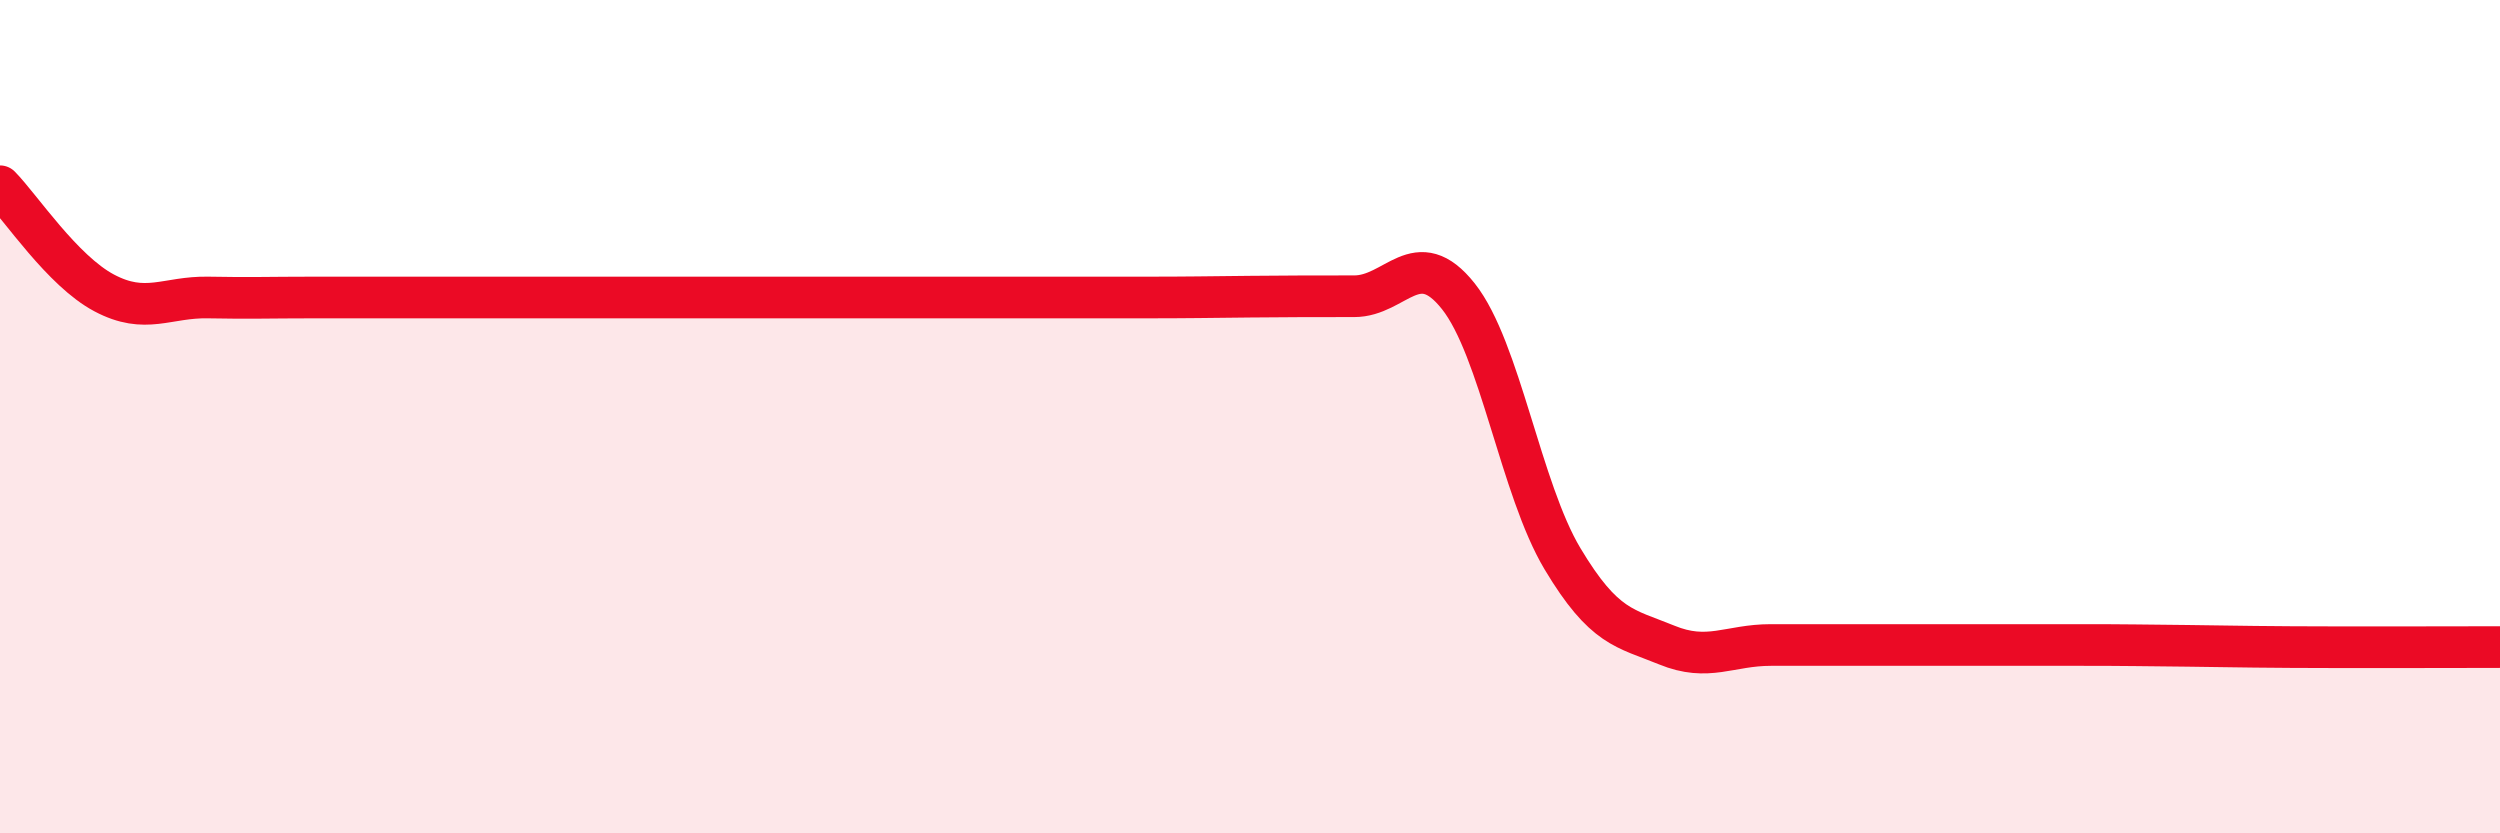
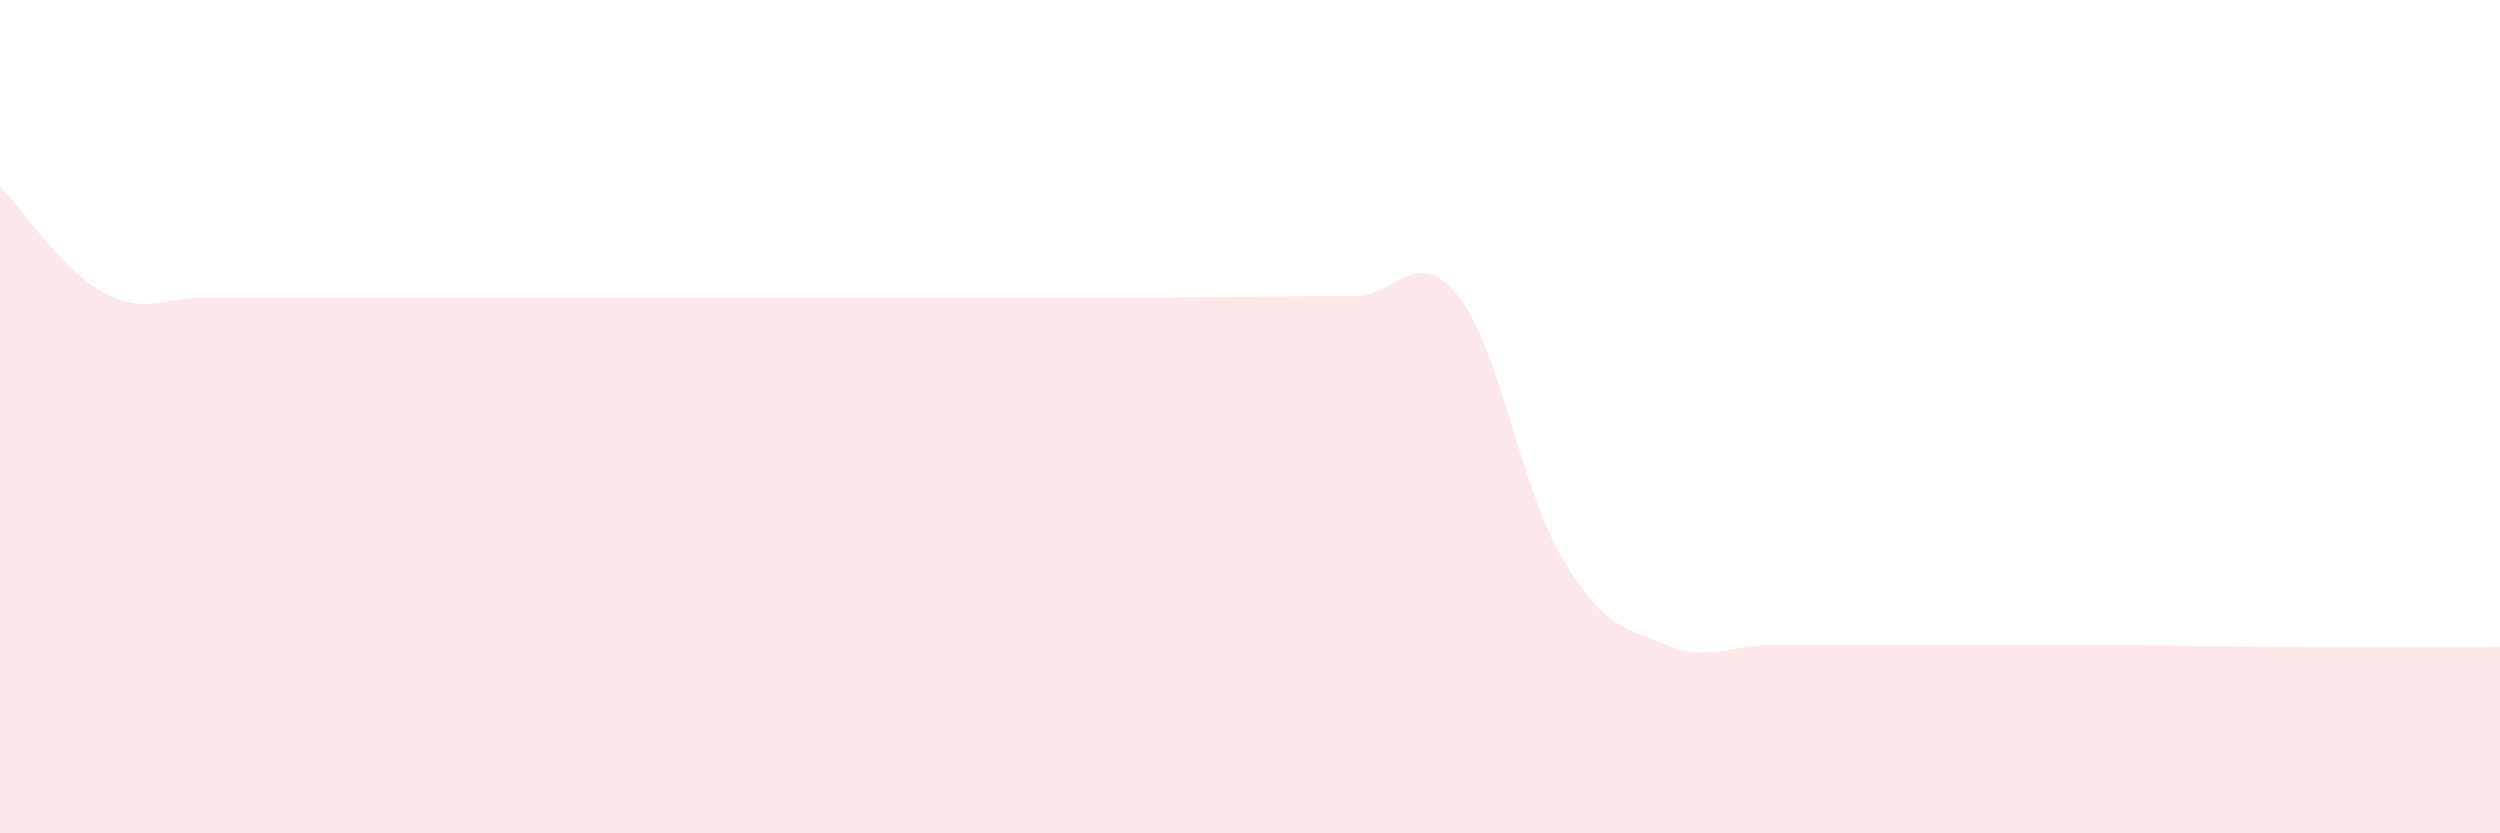
<svg xmlns="http://www.w3.org/2000/svg" width="60" height="20" viewBox="0 0 60 20">
  <path d="M 0,4.47 C 0.5,4.98 1.5,6.5 2.5,7.03 C 3.5,7.56 4,7.12 5,7.14 C 6,7.16 6.5,7.14 7.5,7.14 C 8.5,7.14 9,7.14 10,7.14 C 11,7.14 11.5,7.14 12.5,7.14 C 13.5,7.14 14,7.14 15,7.14 C 16,7.14 16.5,7.14 17.5,7.14 C 18.5,7.14 19,7.14 20,7.14 C 21,7.14 21.5,7.14 22.5,7.14 C 23.5,7.14 24,7.14 25,7.14 C 26,7.14 26.5,7.14 27.5,7.14 C 28.5,7.14 29,7.13 30,7.12 C 31,7.11 31.5,7.11 32.5,7.11 C 33.5,7.11 34,5.85 35,7.11 C 36,8.37 36.5,11.74 37.5,13.41 C 38.5,15.08 39,15.07 40,15.48 C 41,15.89 41.5,15.48 42.5,15.48 C 43.5,15.48 44,15.48 45,15.48 C 46,15.48 46.5,15.48 47.5,15.48 C 48.5,15.48 49,15.48 50,15.48 C 51,15.48 51.5,15.49 52.5,15.5 C 53.5,15.51 53.5,15.52 55,15.53 C 56.5,15.54 59,15.53 60,15.53L60 20L0 20Z" fill="#EB0A25" opacity="0.1" stroke-linecap="round" stroke-linejoin="round" />
-   <path d="M 0,4.47 C 0.5,4.98 1.5,6.5 2.5,7.03 C 3.5,7.56 4,7.12 5,7.14 C 6,7.16 6.5,7.14 7.5,7.14 C 8.5,7.14 9,7.14 10,7.14 C 11,7.14 11.5,7.14 12.5,7.14 C 13.5,7.14 14,7.14 15,7.14 C 16,7.14 16.5,7.14 17.5,7.14 C 18.5,7.14 19,7.14 20,7.14 C 21,7.14 21.5,7.14 22.5,7.14 C 23.5,7.14 24,7.14 25,7.14 C 26,7.14 26.5,7.14 27.5,7.14 C 28.5,7.14 29,7.13 30,7.12 C 31,7.11 31.5,7.11 32.5,7.11 C 33.5,7.11 34,5.85 35,7.11 C 36,8.37 36.5,11.74 37.5,13.41 C 38.5,15.08 39,15.07 40,15.48 C 41,15.89 41.5,15.48 42.5,15.48 C 43.5,15.48 44,15.48 45,15.48 C 46,15.48 46.5,15.48 47.5,15.48 C 48.5,15.48 49,15.48 50,15.48 C 51,15.48 51.5,15.49 52.5,15.5 C 53.5,15.51 53.5,15.52 55,15.53 C 56.5,15.54 59,15.53 60,15.53" stroke="#EB0A25" stroke-width="1" fill="none" stroke-linecap="round" stroke-linejoin="round" />
</svg>